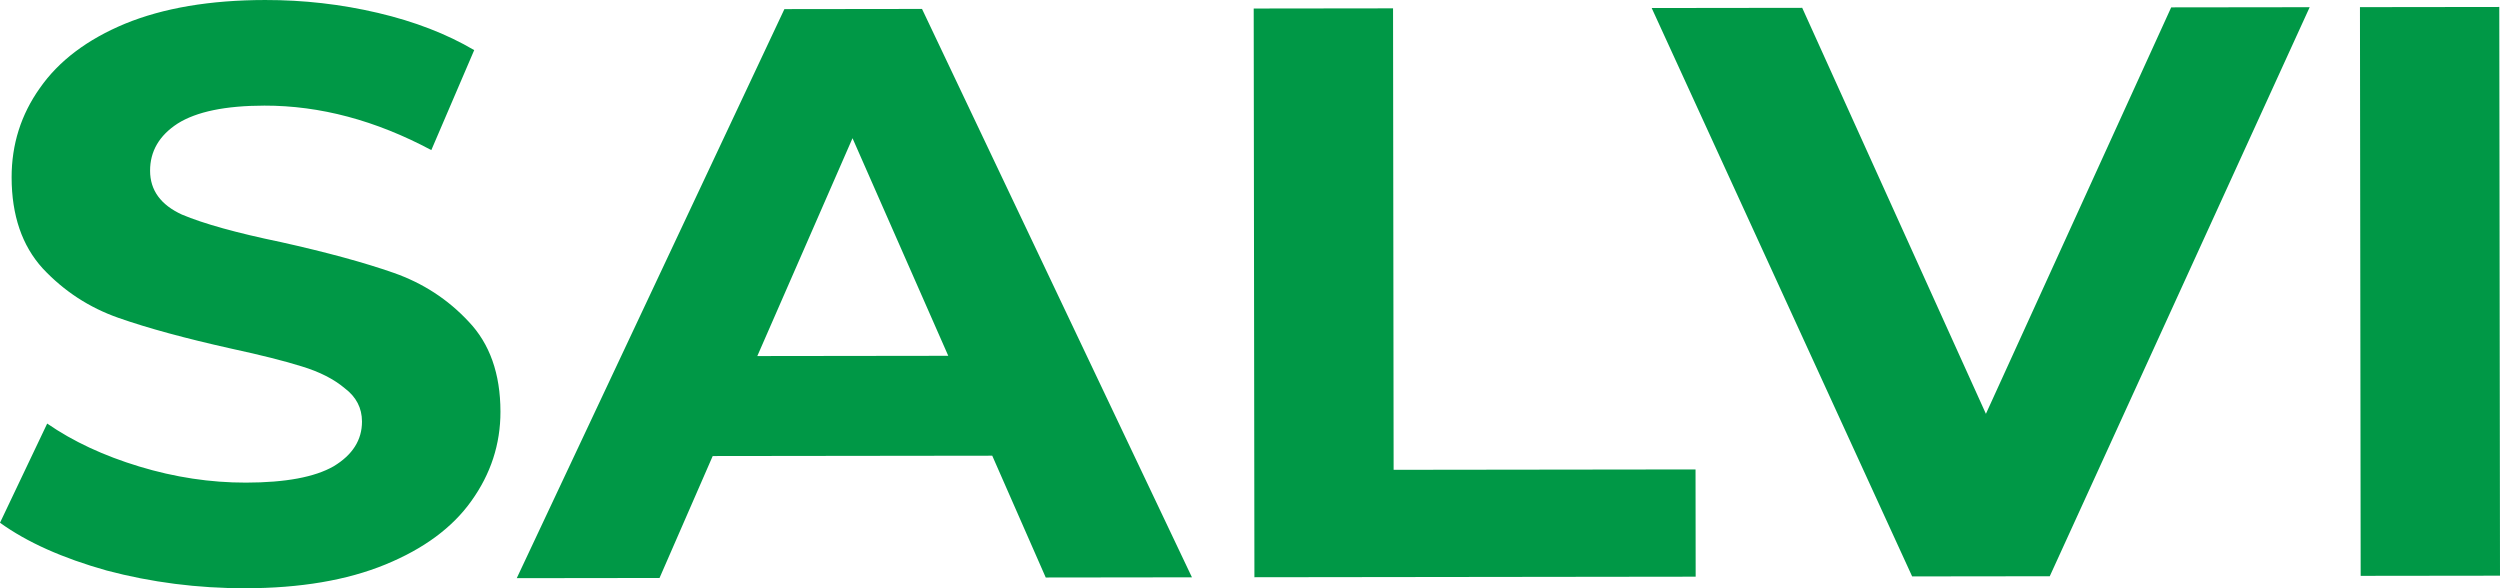
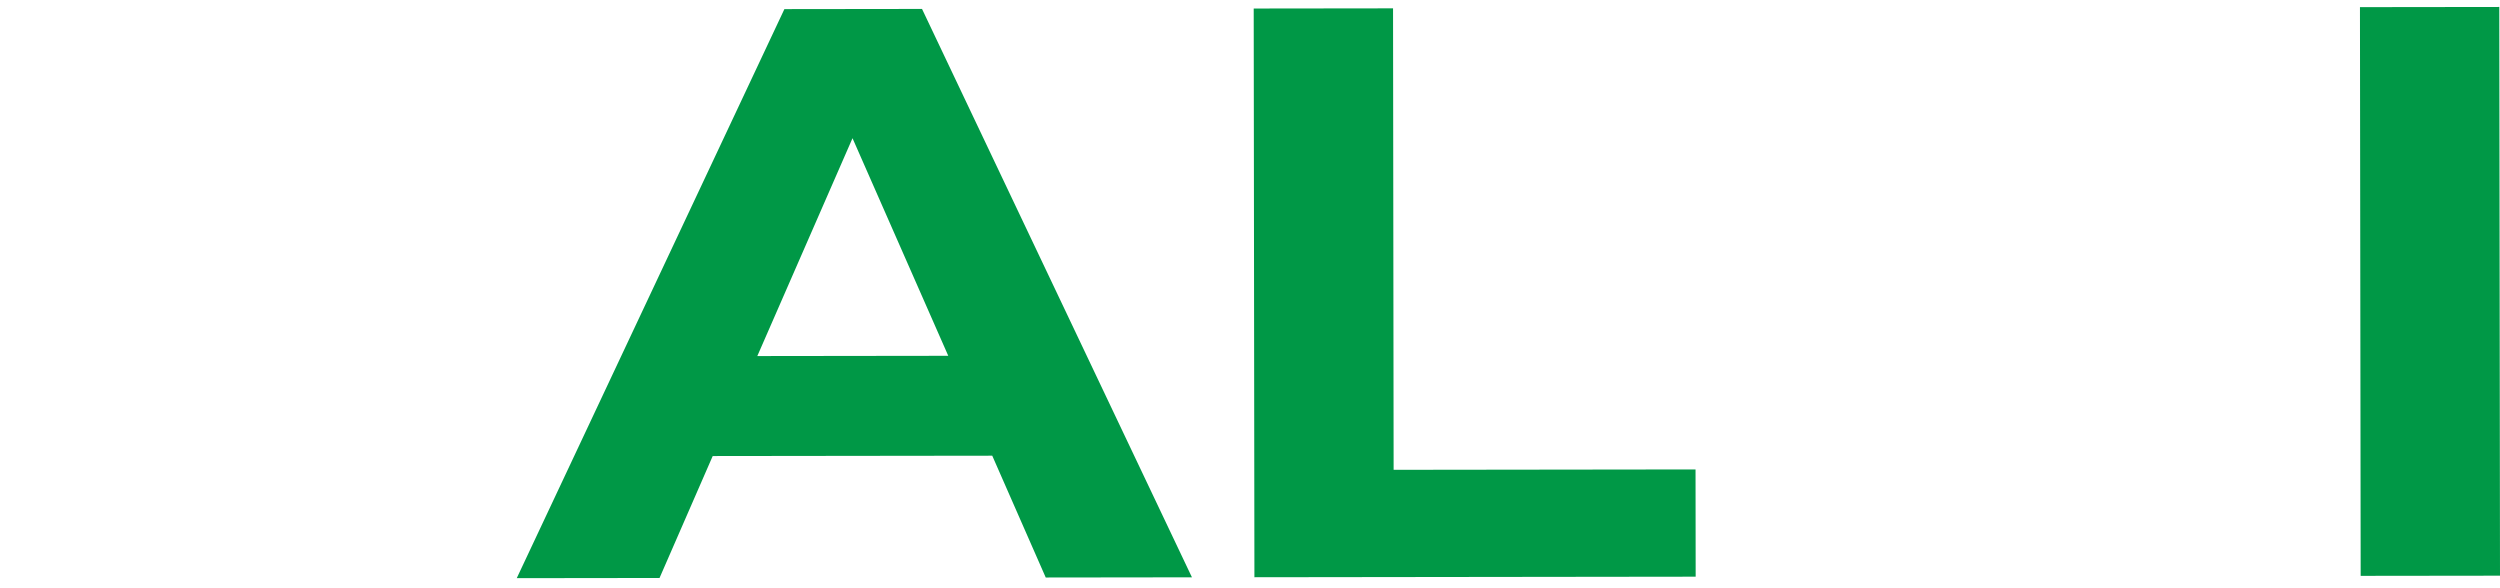
<svg xmlns="http://www.w3.org/2000/svg" xml:space="preserve" width="60.327mm" height="14.195mm" style="shape-rendering:geometricPrecision; text-rendering:geometricPrecision; image-rendering:optimizeQuality; fill-rule:evenodd; clip-rule:evenodd" viewBox="0 0 14671.16 3452.14">
  <defs>
    <style type="text/css">  .fil0 {fill:#009846}  </style>
  </defs>
  <g id="__xfffd__xfffd__xfffd__xfffd__x0020_1">
-     <path class="fil0" d="M1439.09 3452.11c-279.33,0.34 -550.25,-34.34 -812.83,-103.94 -259.2,-72.76 -467.96,-166.27 -626.25,-280.48l276.9 -582.06c151.54,104.72 331.69,188.77 540.43,252.05 208.69,63.33 417.37,94.85 625.99,94.55 232.2,-0.29 403.8,-32.25 514.77,-95.94 110.95,-66.95 166.35,-154.4 166.22,-262.48 -0.1,-79.43 -33.8,-144.58 -101.19,-195.36 -63.98,-53.94 -148.18,-96.74 -252.51,-128.38 -101,-31.71 -239.04,-66.47 -414.04,-104.38 -269.29,-60.07 -489.8,-120.16 -661.47,-180.38 -171.72,-60.22 -319.9,-156.93 -444.59,-290.28 -121.31,-133.37 -182.08,-311.27 -182.37,-533.77 -0.24,-193.9 55.06,-368.81 165.93,-524.72 110.82,-159 277.24,-284.78 499.26,-377.24 225.32,-92.46 499.5,-138.89 822.58,-139.28 225.44,-0.29 445.9,24.85 661.32,75.46 215.45,50.58 403.97,123.45 565.62,218.58l-251.66 586.76c-326.64,-174.42 -653.15,-261.44 -979.57,-261.02 -228.85,0.27 -398.74,35.46 -509.69,105.55 -107.59,70.04 -161.34,162.28 -161.19,276.73 0.15,114.42 62.5,200.15 187.09,257.2 127.95,53.92 321.5,107.74 580.68,161.41 269.29,60.07 489.8,120.21 661.49,180.38 171.67,60.17 318.17,155.3 439.48,285.51 124.69,130.16 187.14,306.48 187.43,529 0.24,190.74 -56.76,365.62 -170.94,524.65 -110.87,155.96 -278.99,280.11 -504.31,372.53 -225.34,92.49 -499.55,138.96 -822.58,139.35z" />
    <path class="fil0" d="M5822.98 2674.23l-1640.48 2.02 -312.07 715.6 -837.91 1.05 1570.68 -3339.46 807.63 -1.02 1584.05 3335.52 -858.04 1.09 -313.87 -714.8zm-258.15 -586.15l0 0 -561.9 -1277.07 -558.69 1278.48 1120.6 -1.41z" />
    <polygon class="fil0" points="7357.32,50 8175.04,48.98 8178.42,2757.11 9950.18,2754.89 9950.95,3384.24 7361.48,3387.47 " />
-     <polygon class="fil0" points="13554.26,42.24 12028.94,3381.68 11221.38,3382.66 9692.85,47.08 10576.19,45.96 11654.27,2428.55 12741.6,43.26 " />
    <polygon class="fil0" points="13849.33,41.9 14667,40.88 14671.16,3378.35 13853.49,3379.37 " />
  </g>
</svg>